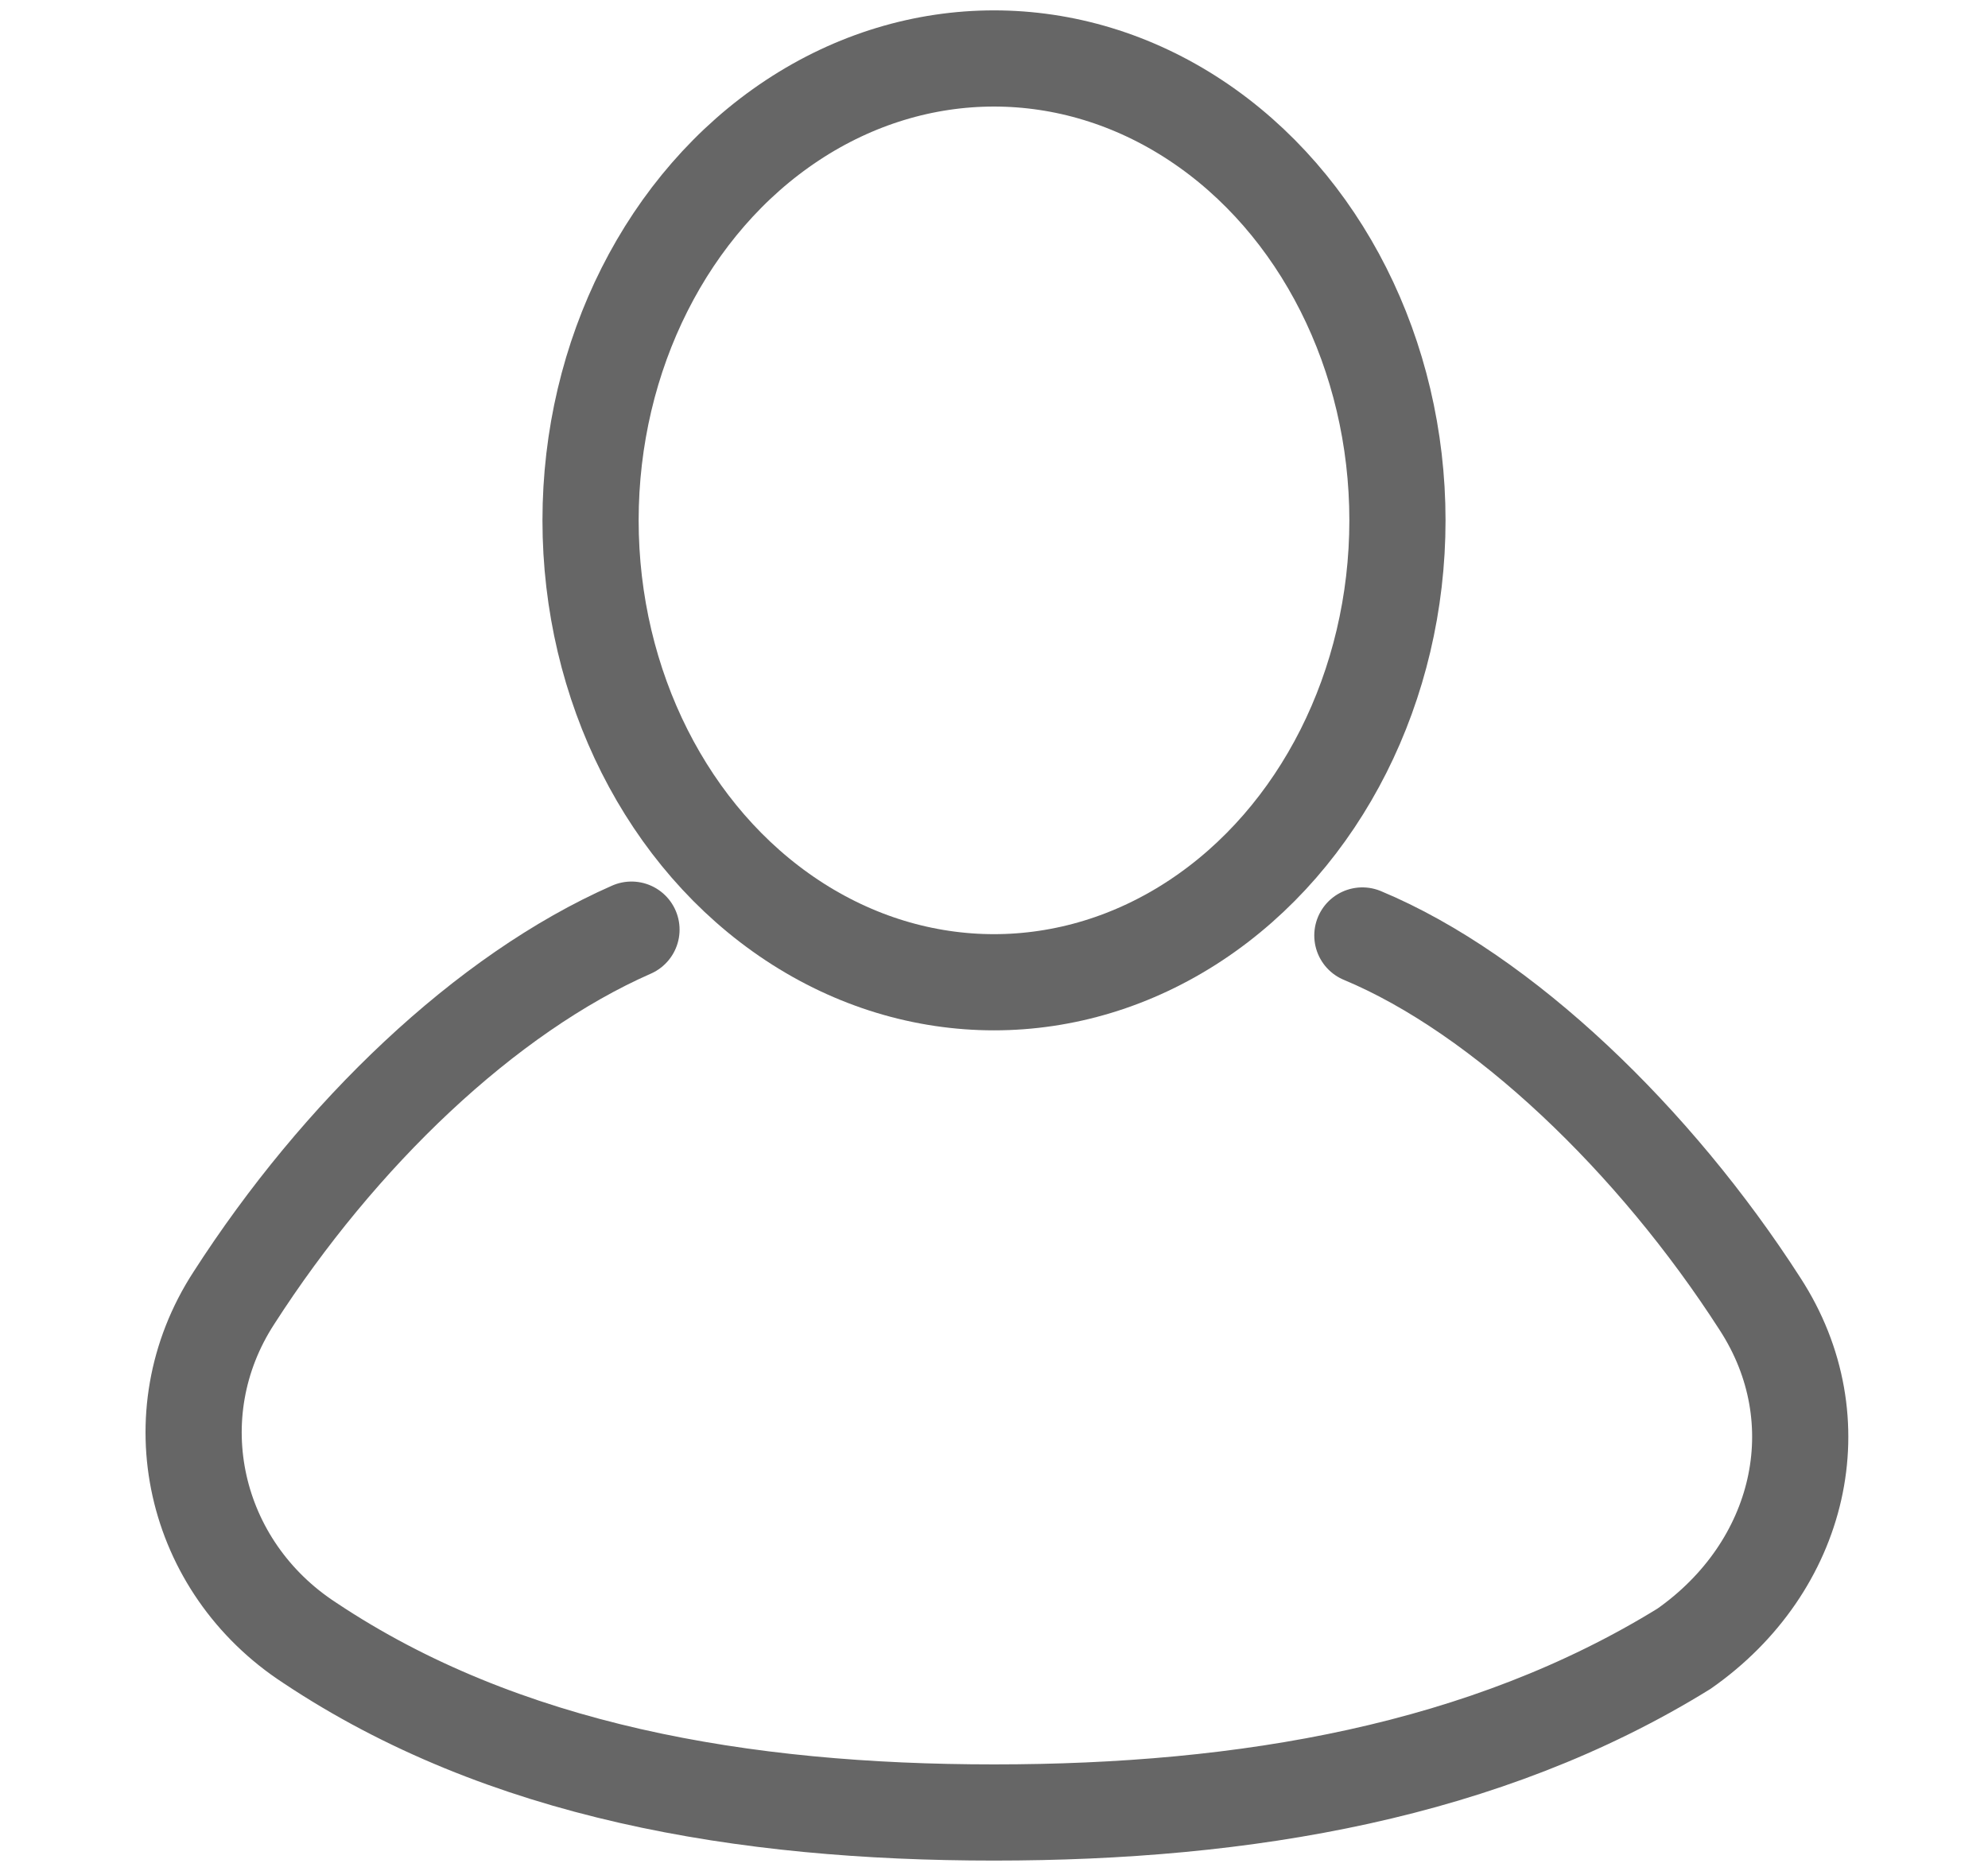
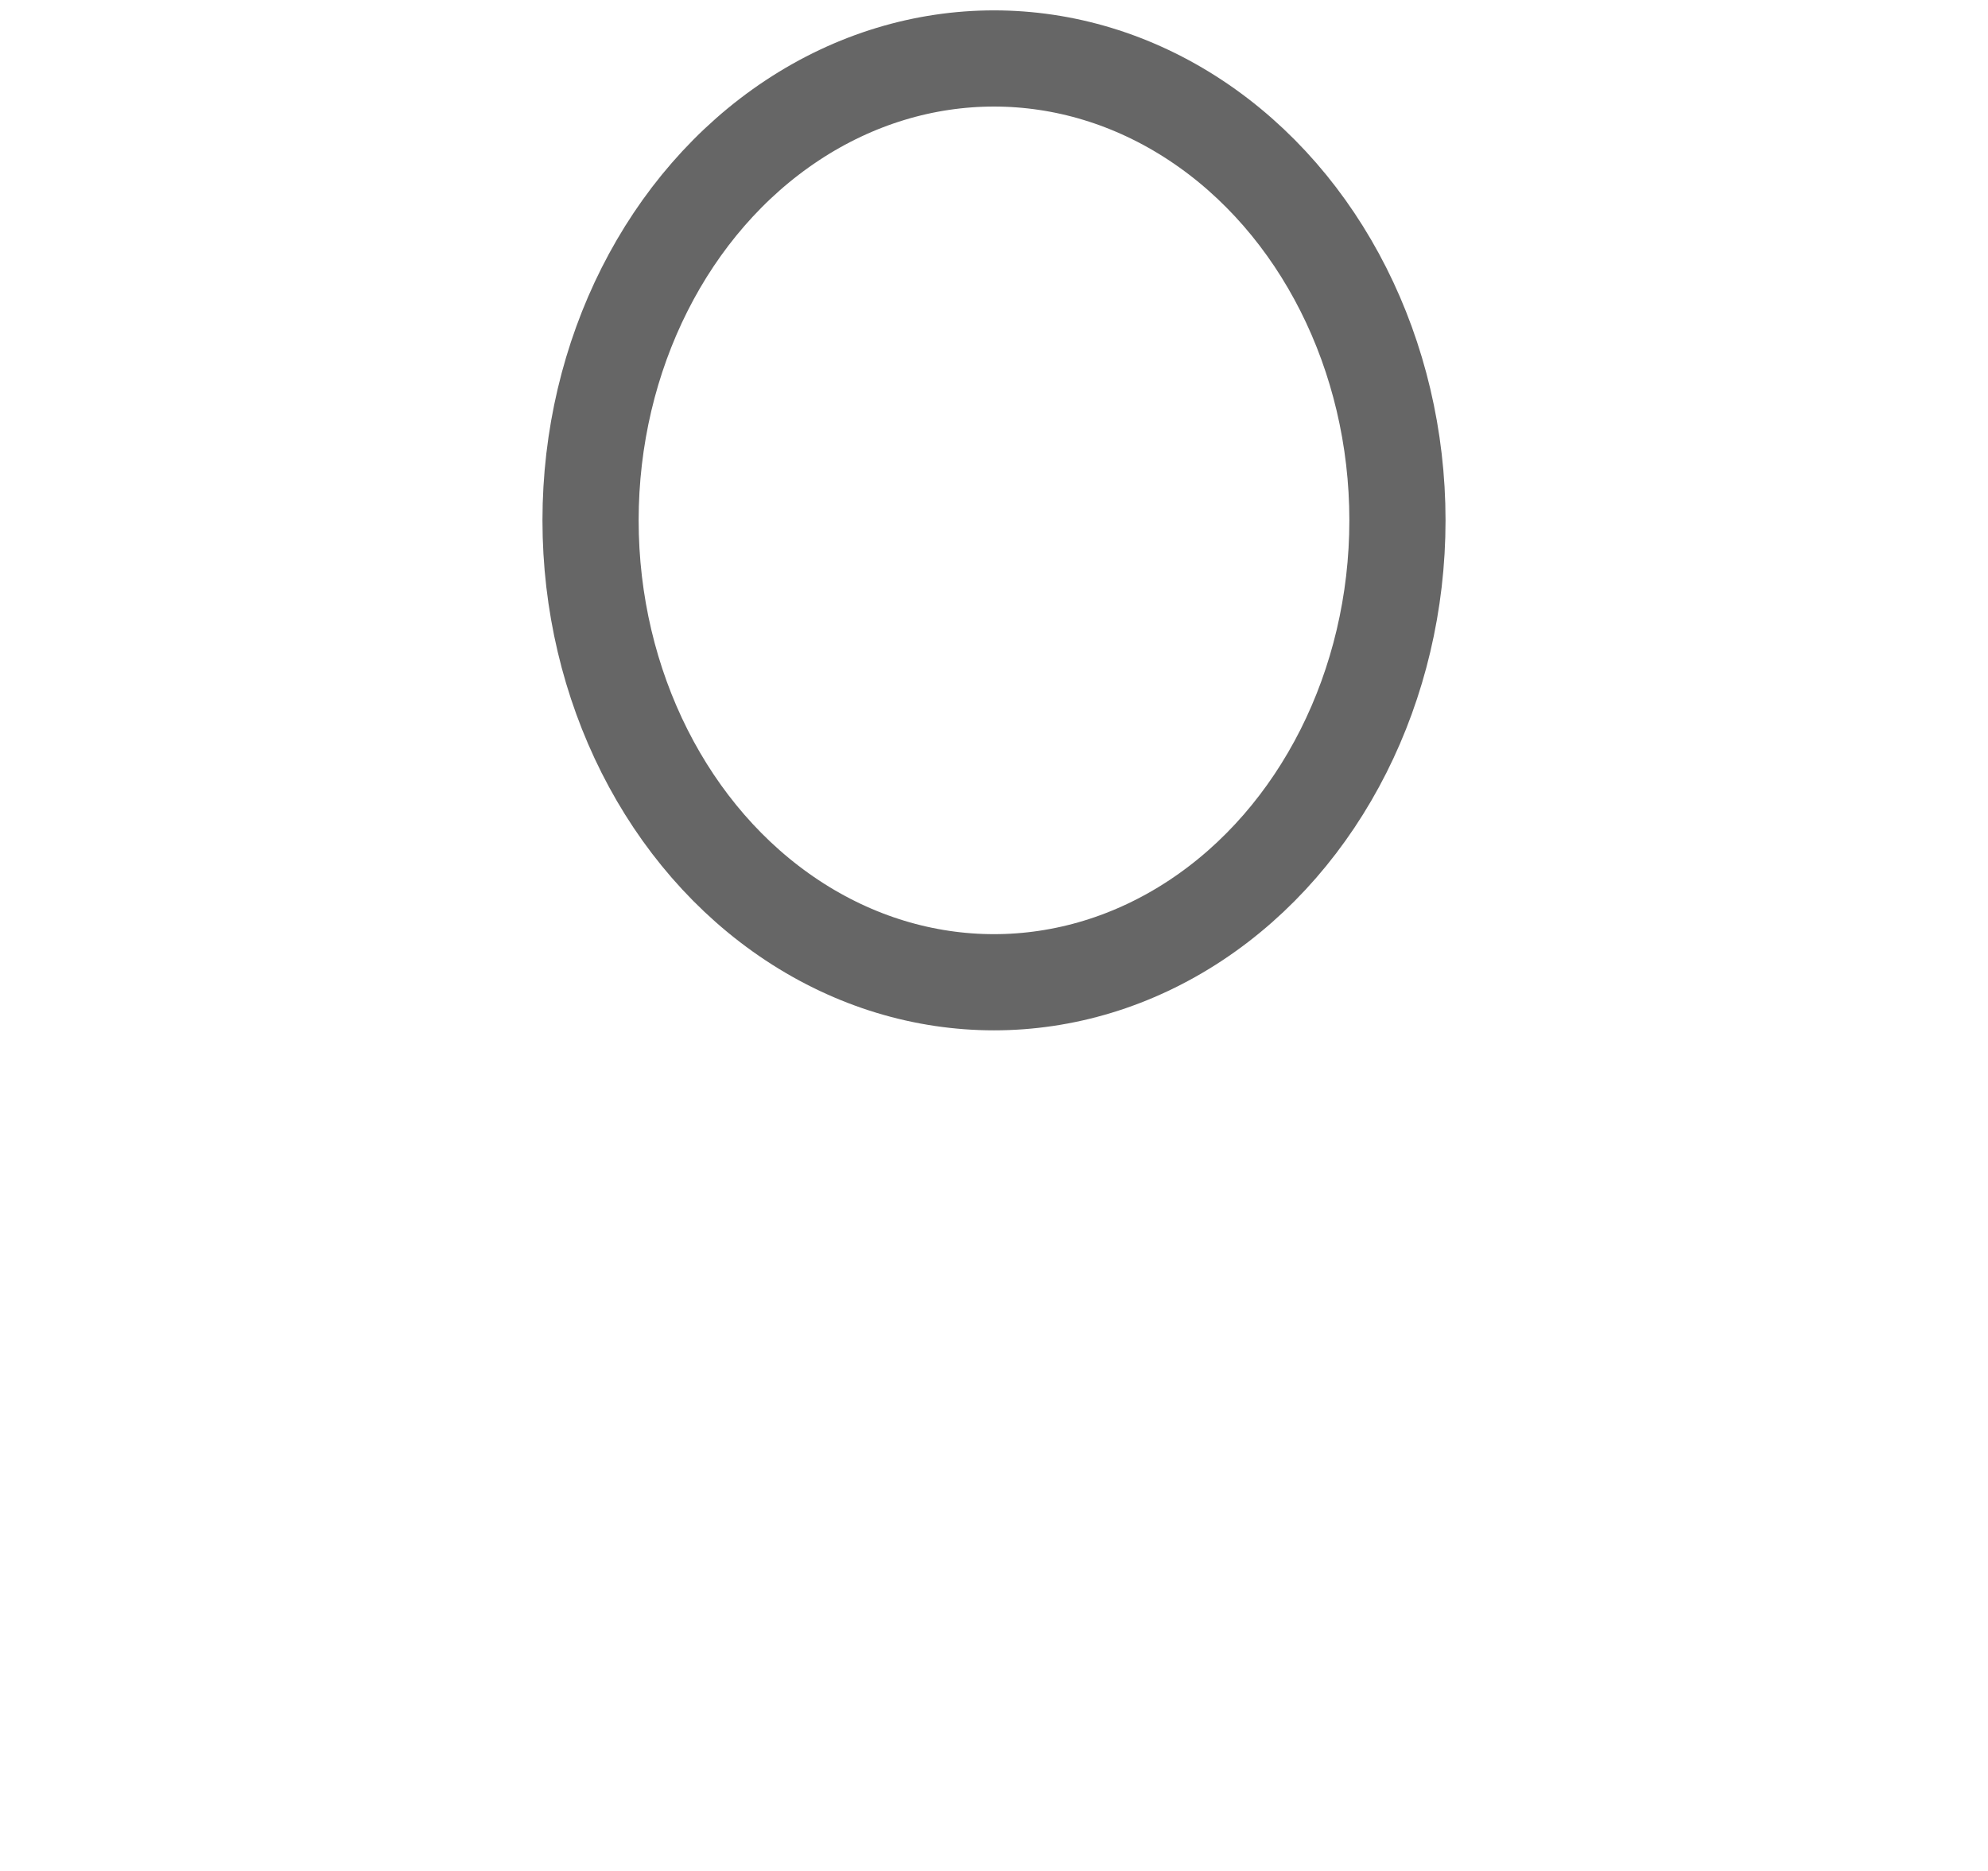
<svg xmlns="http://www.w3.org/2000/svg" version="1.1" id="Layer_1" x="0px" y="0px" viewBox="0 0 34 32" style="enable-background:new 0 0 34 32;" xml:space="preserve">
  <g>
-     <path style="fill:none;stroke:#666666;stroke-width:1.645;stroke-linecap:round;stroke-miterlimit:10;" d="M23.3,16   c2.4,1,5,3.5,6.8,6.3c1.3,2,0.7,4.5-1.3,5.9C25.4,30.3,21.3,31,17,31c-4.3,0-8.4-0.7-11.7-2.9c-2-1.3-2.6-3.9-1.3-5.9   c1.8-2.8,4.3-5.2,6.8-6.3" />
    <ellipse style="fill:none;stroke:#666666;stroke-width:1.645;stroke-miterlimit:10;" cx="17" cy="8.9" rx="6.9" ry="7.9" />
  </g>
</svg>